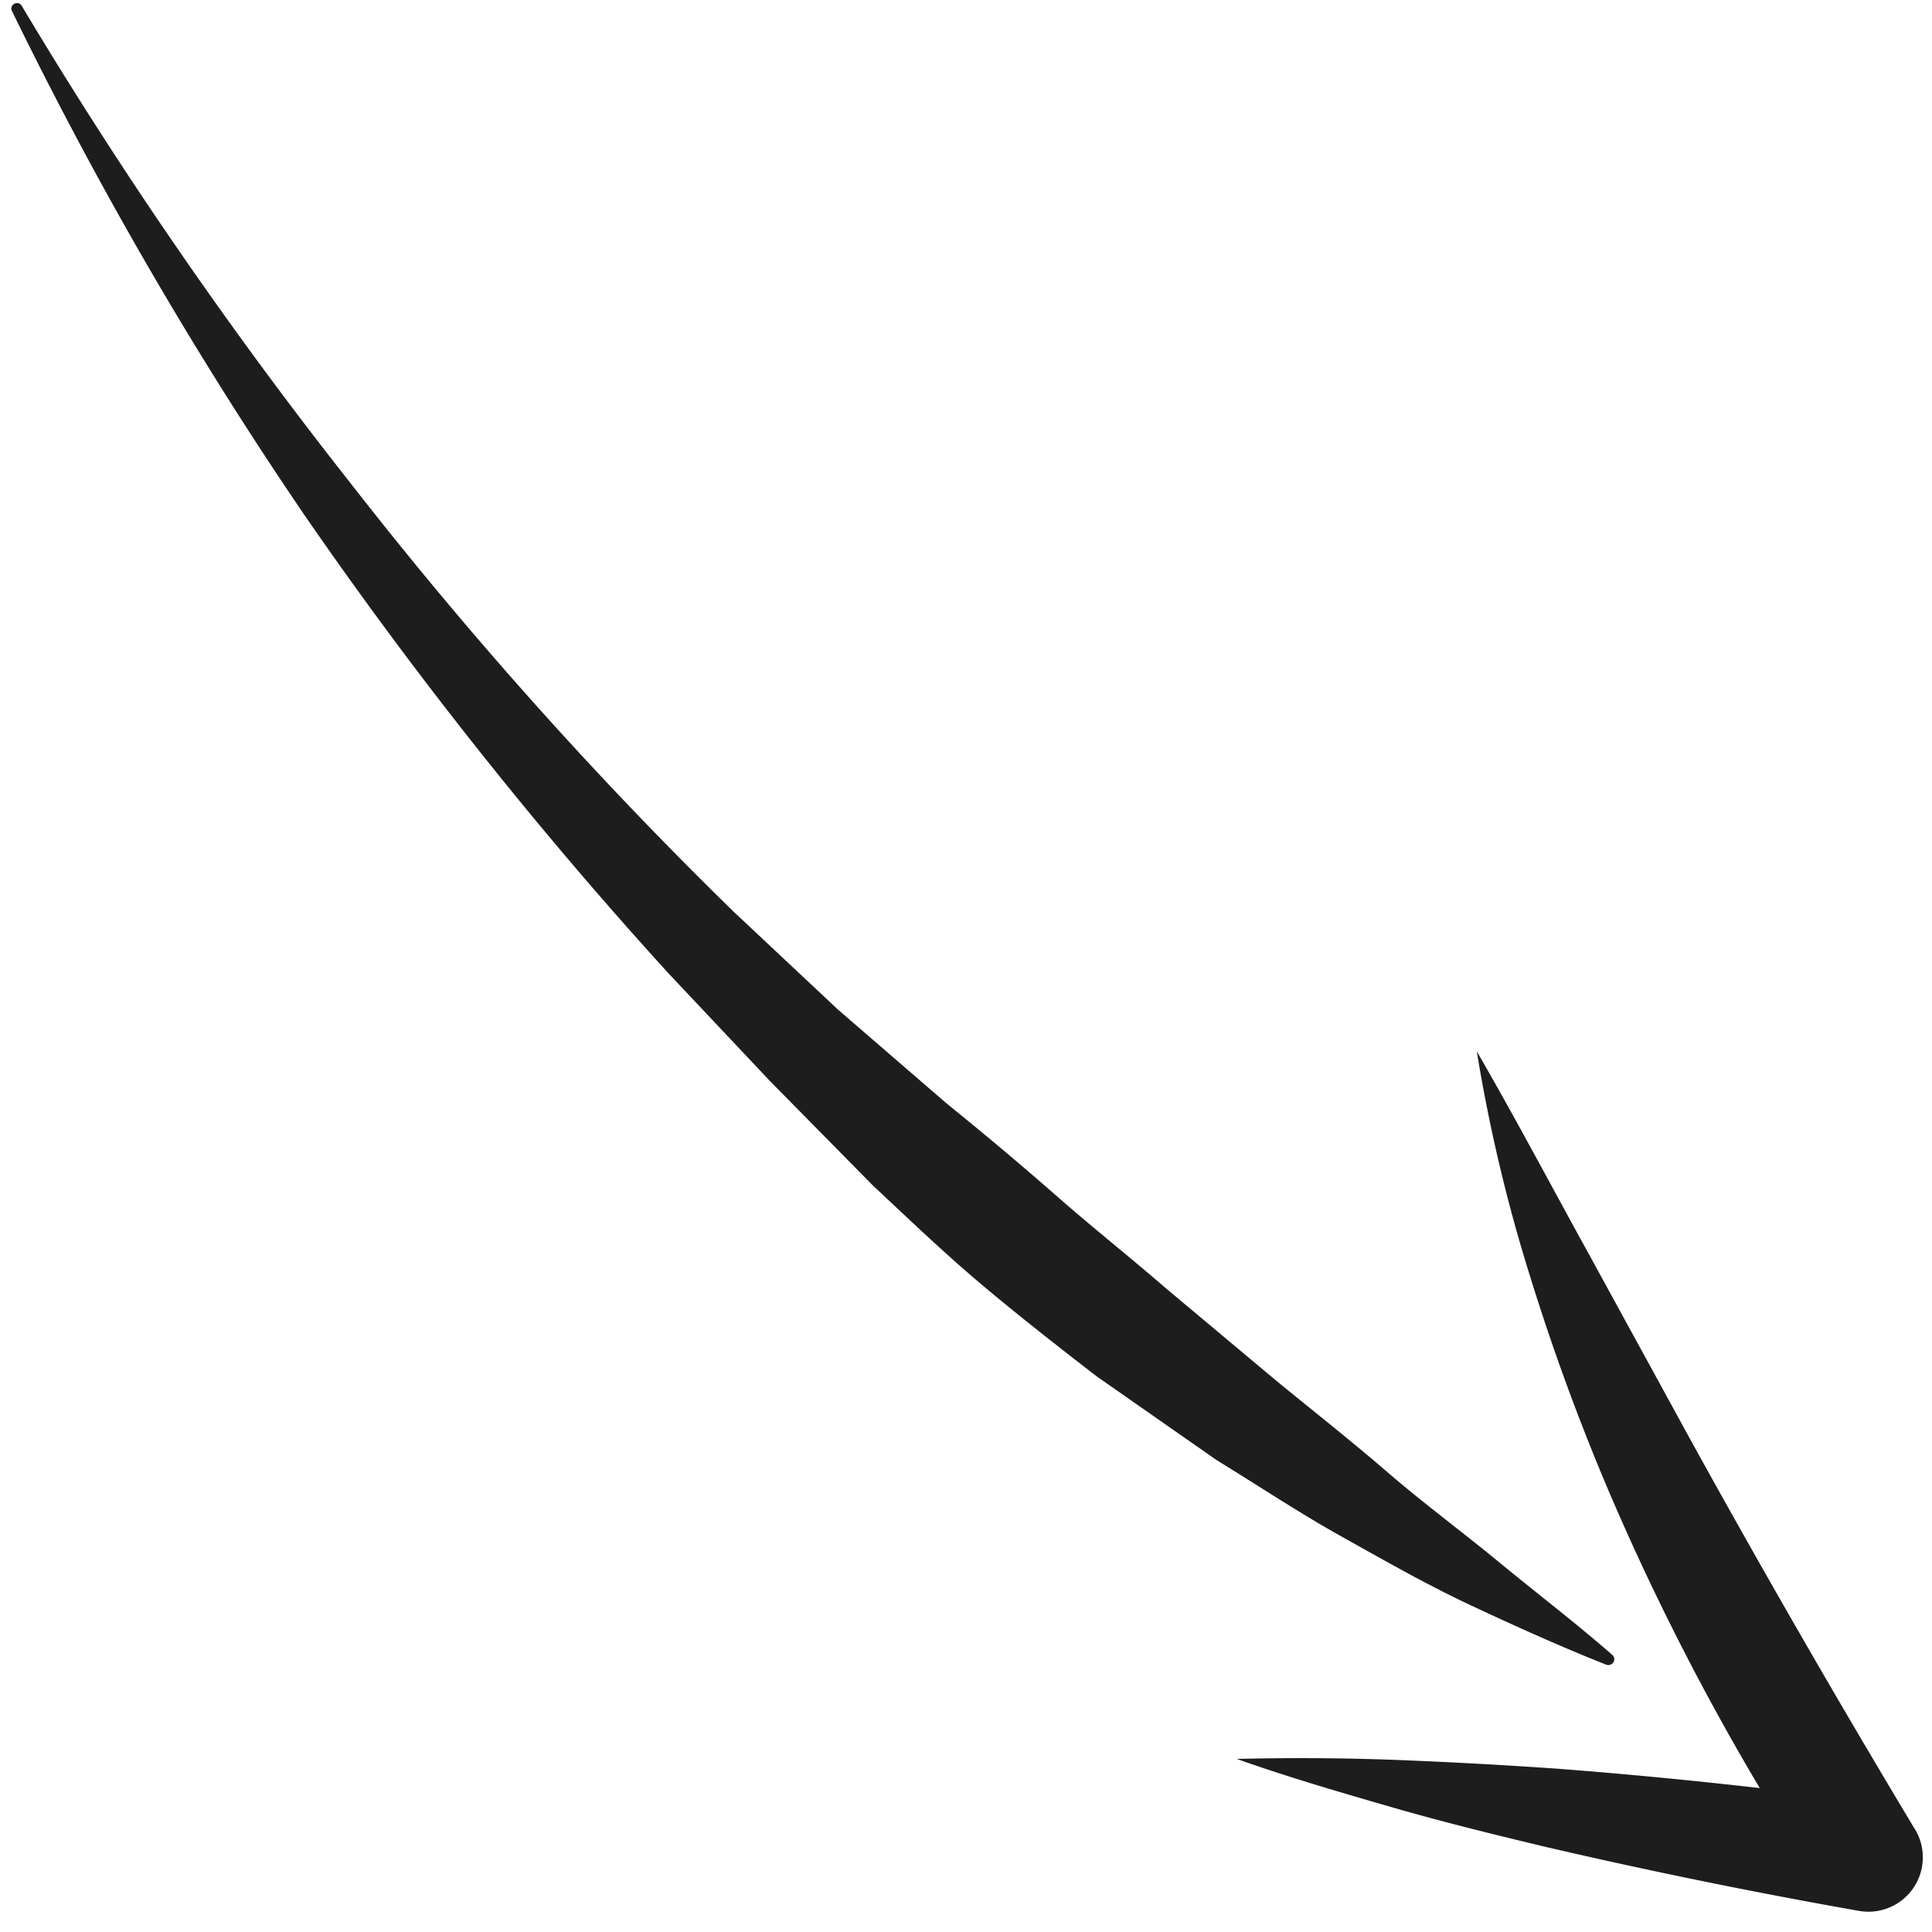
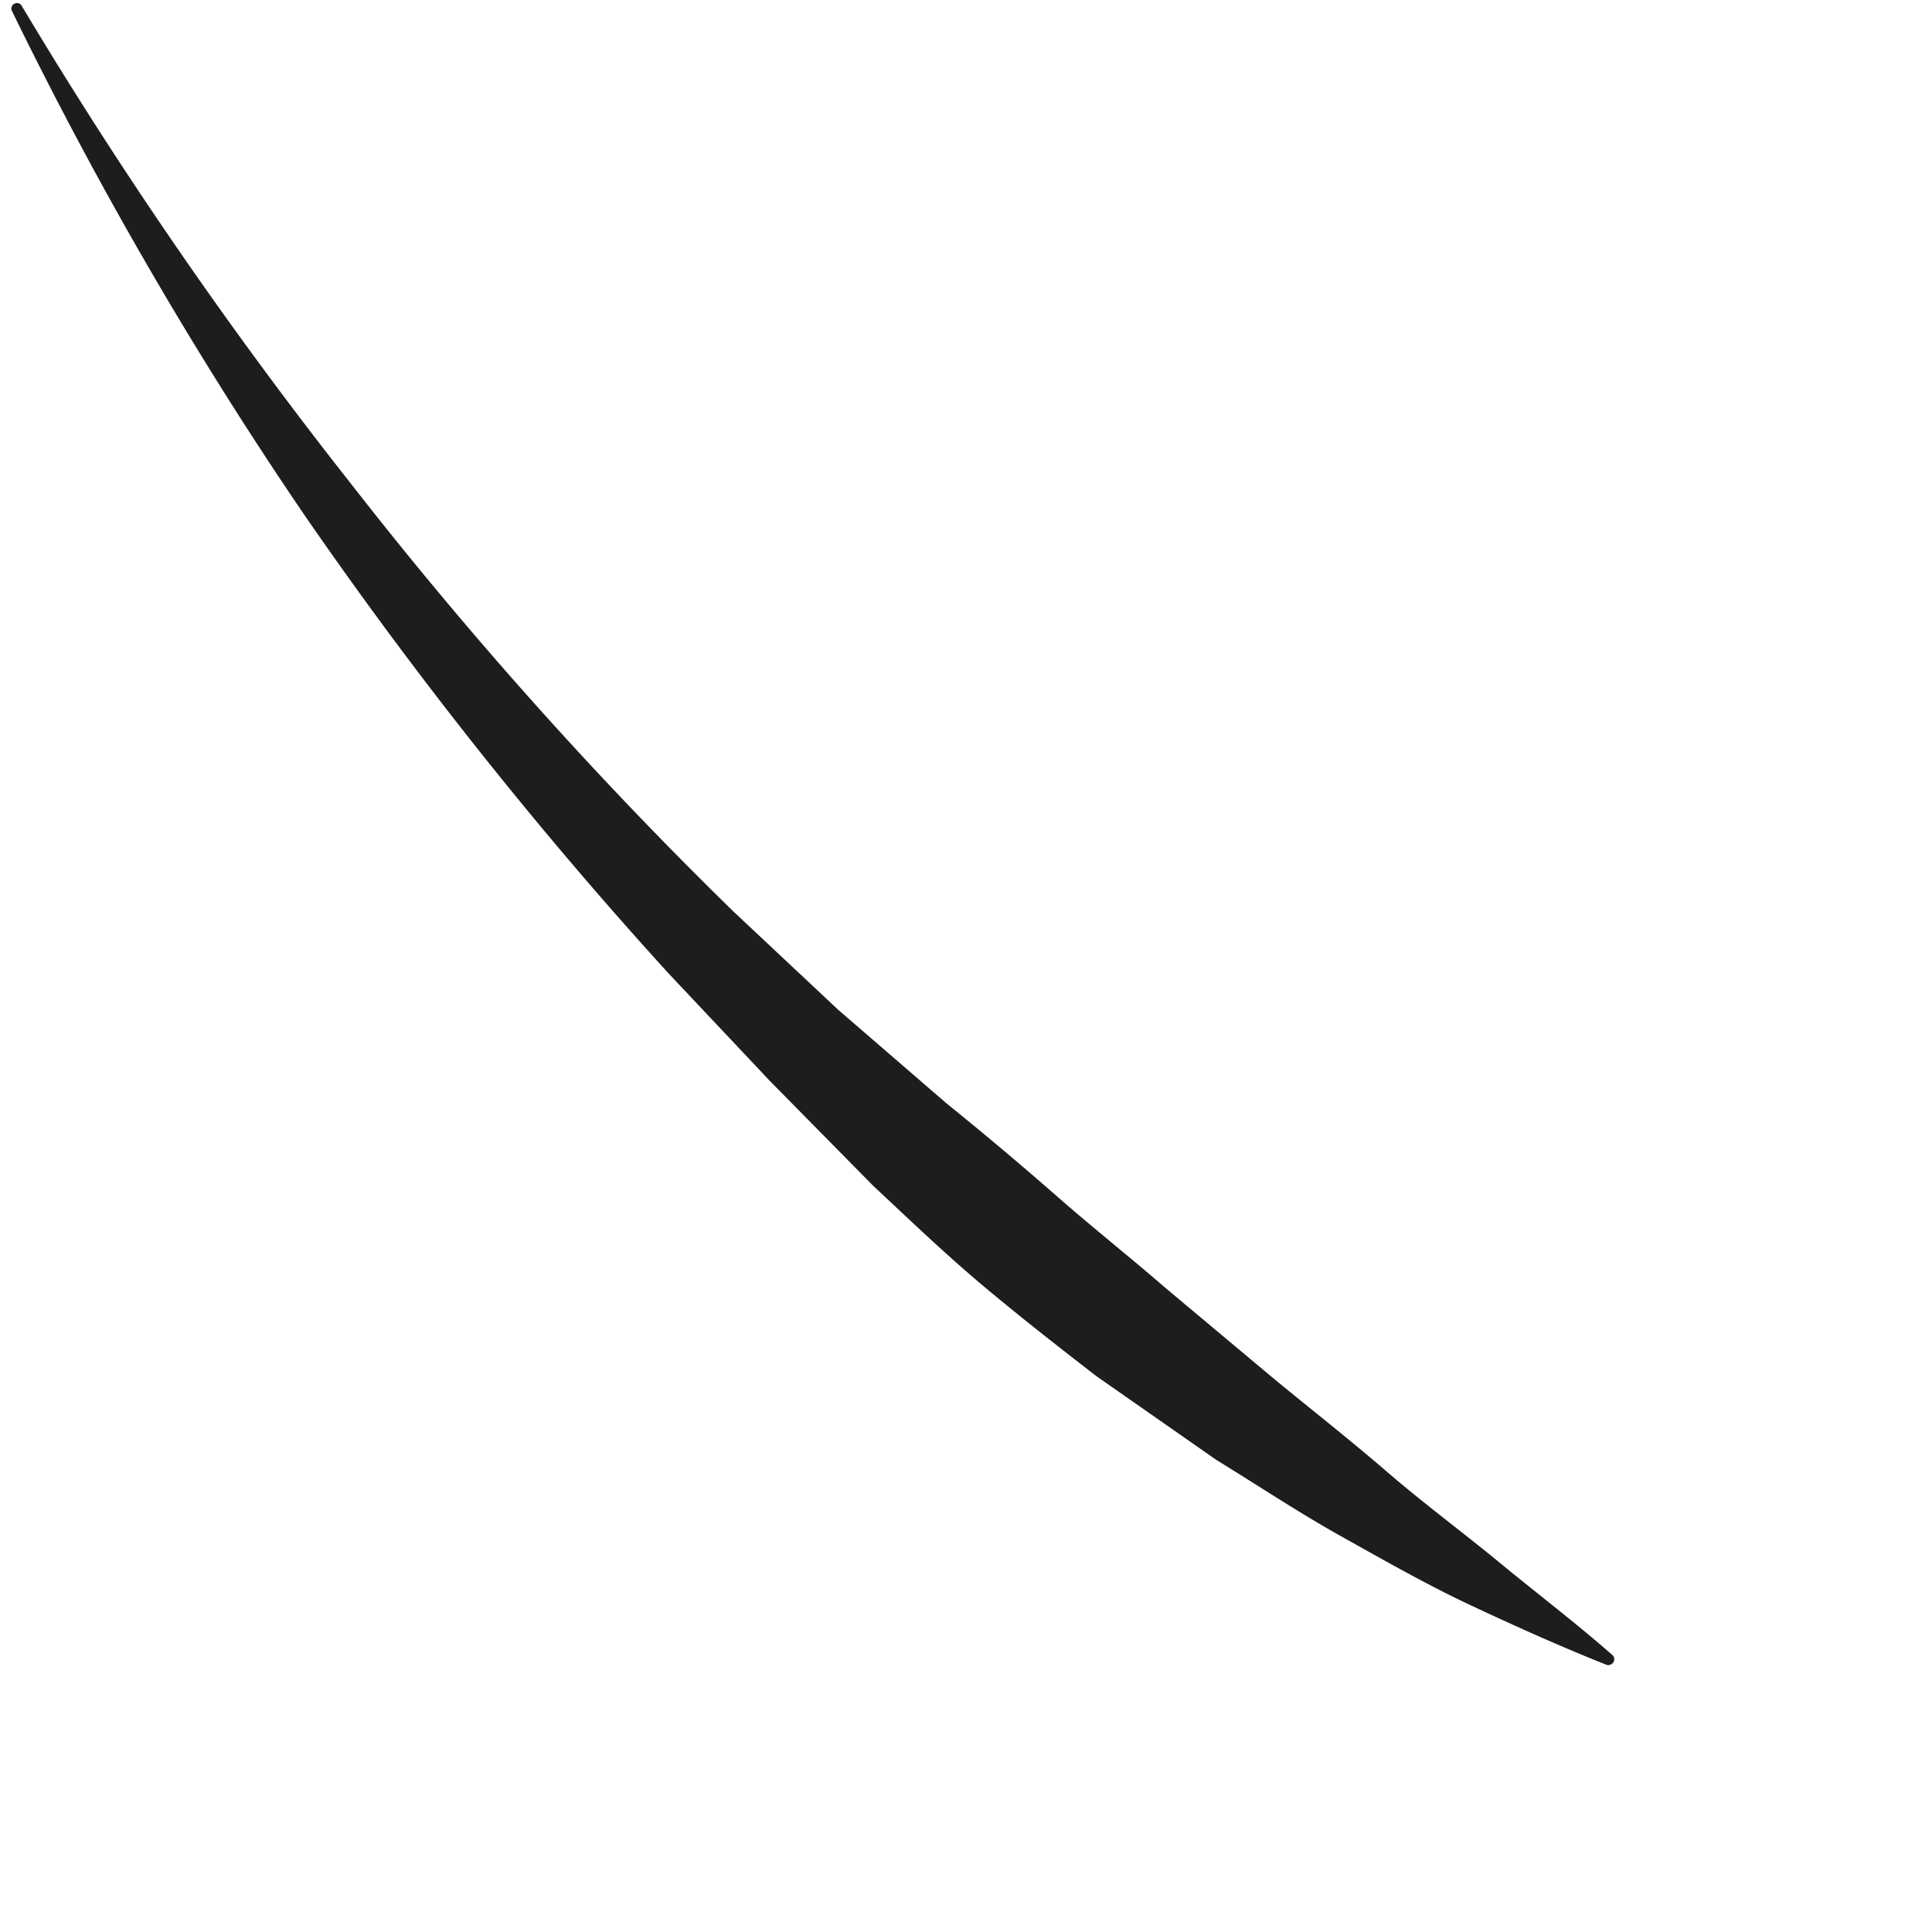
<svg xmlns="http://www.w3.org/2000/svg" width="86" height="86" viewBox="0 0 86 86" fill="none">
-   <path d="M65.738 46.8c1.712 2.96 3.252 5.874 4.852 8.776l4.761 8.698a546.952 546.952 0 0 0 9.844 17.078l.052.08a2.42 2.42 0 0 1-2.484 3.63 264.839 264.839 0 0 1-13.942-2.846c-2.314-.554-4.619-1.119-6.915-1.784-2.297-.665-4.584-1.33-6.854-2.136 2.41-.058 4.8-.045 7.184.048 2.383.093 4.756.225 7.121.389 4.737.366 9.454.87 14.15 1.51l-2.441 3.71a111.742 111.742 0 0 1-9.54-17.776 100.763 100.763 0 0 1-3.46-9.5 72.151 72.151 0 0 1-2.328-9.877Z" fill="#1E1D1D" />
  <path d="M.97.265A199.008 199.008 0 0 0 15.574 21.47a188.612 188.612 0 0 0 17.064 19.095l4.667 4.379 4.832 4.175a160.002 160.002 0 0 1 4.88 4.104c1.594 1.402 3.266 2.722 4.87 4.114l4.9 4.103c1.643 1.35 3.326 2.67 4.95 4.072 1.624 1.401 3.345 2.67 5.008 4.04 1.664 1.371 3.386 2.68 5.031 4.121a.25.25 0 0 1 .009.36.26.26 0 0 1-.289.067c-2.02-.802-4.042-1.713-5.995-2.627-1.952-.913-3.87-2.007-5.775-3.072-1.907-1.064-3.716-2.27-5.584-3.416l-5.331-3.723c-1.733-1.339-3.446-2.678-5.1-4.069-1.653-1.39-3.25-2.922-4.847-4.414l-4.593-4.661-4.507-4.783A193.566 193.566 0 0 1 13.56 22.939 179.6 179.6 0 0 1 .535.495.24.24 0 0 1 .647.163.24.24 0 0 1 .97.265Z" fill="#1E1D1D" />
</svg>